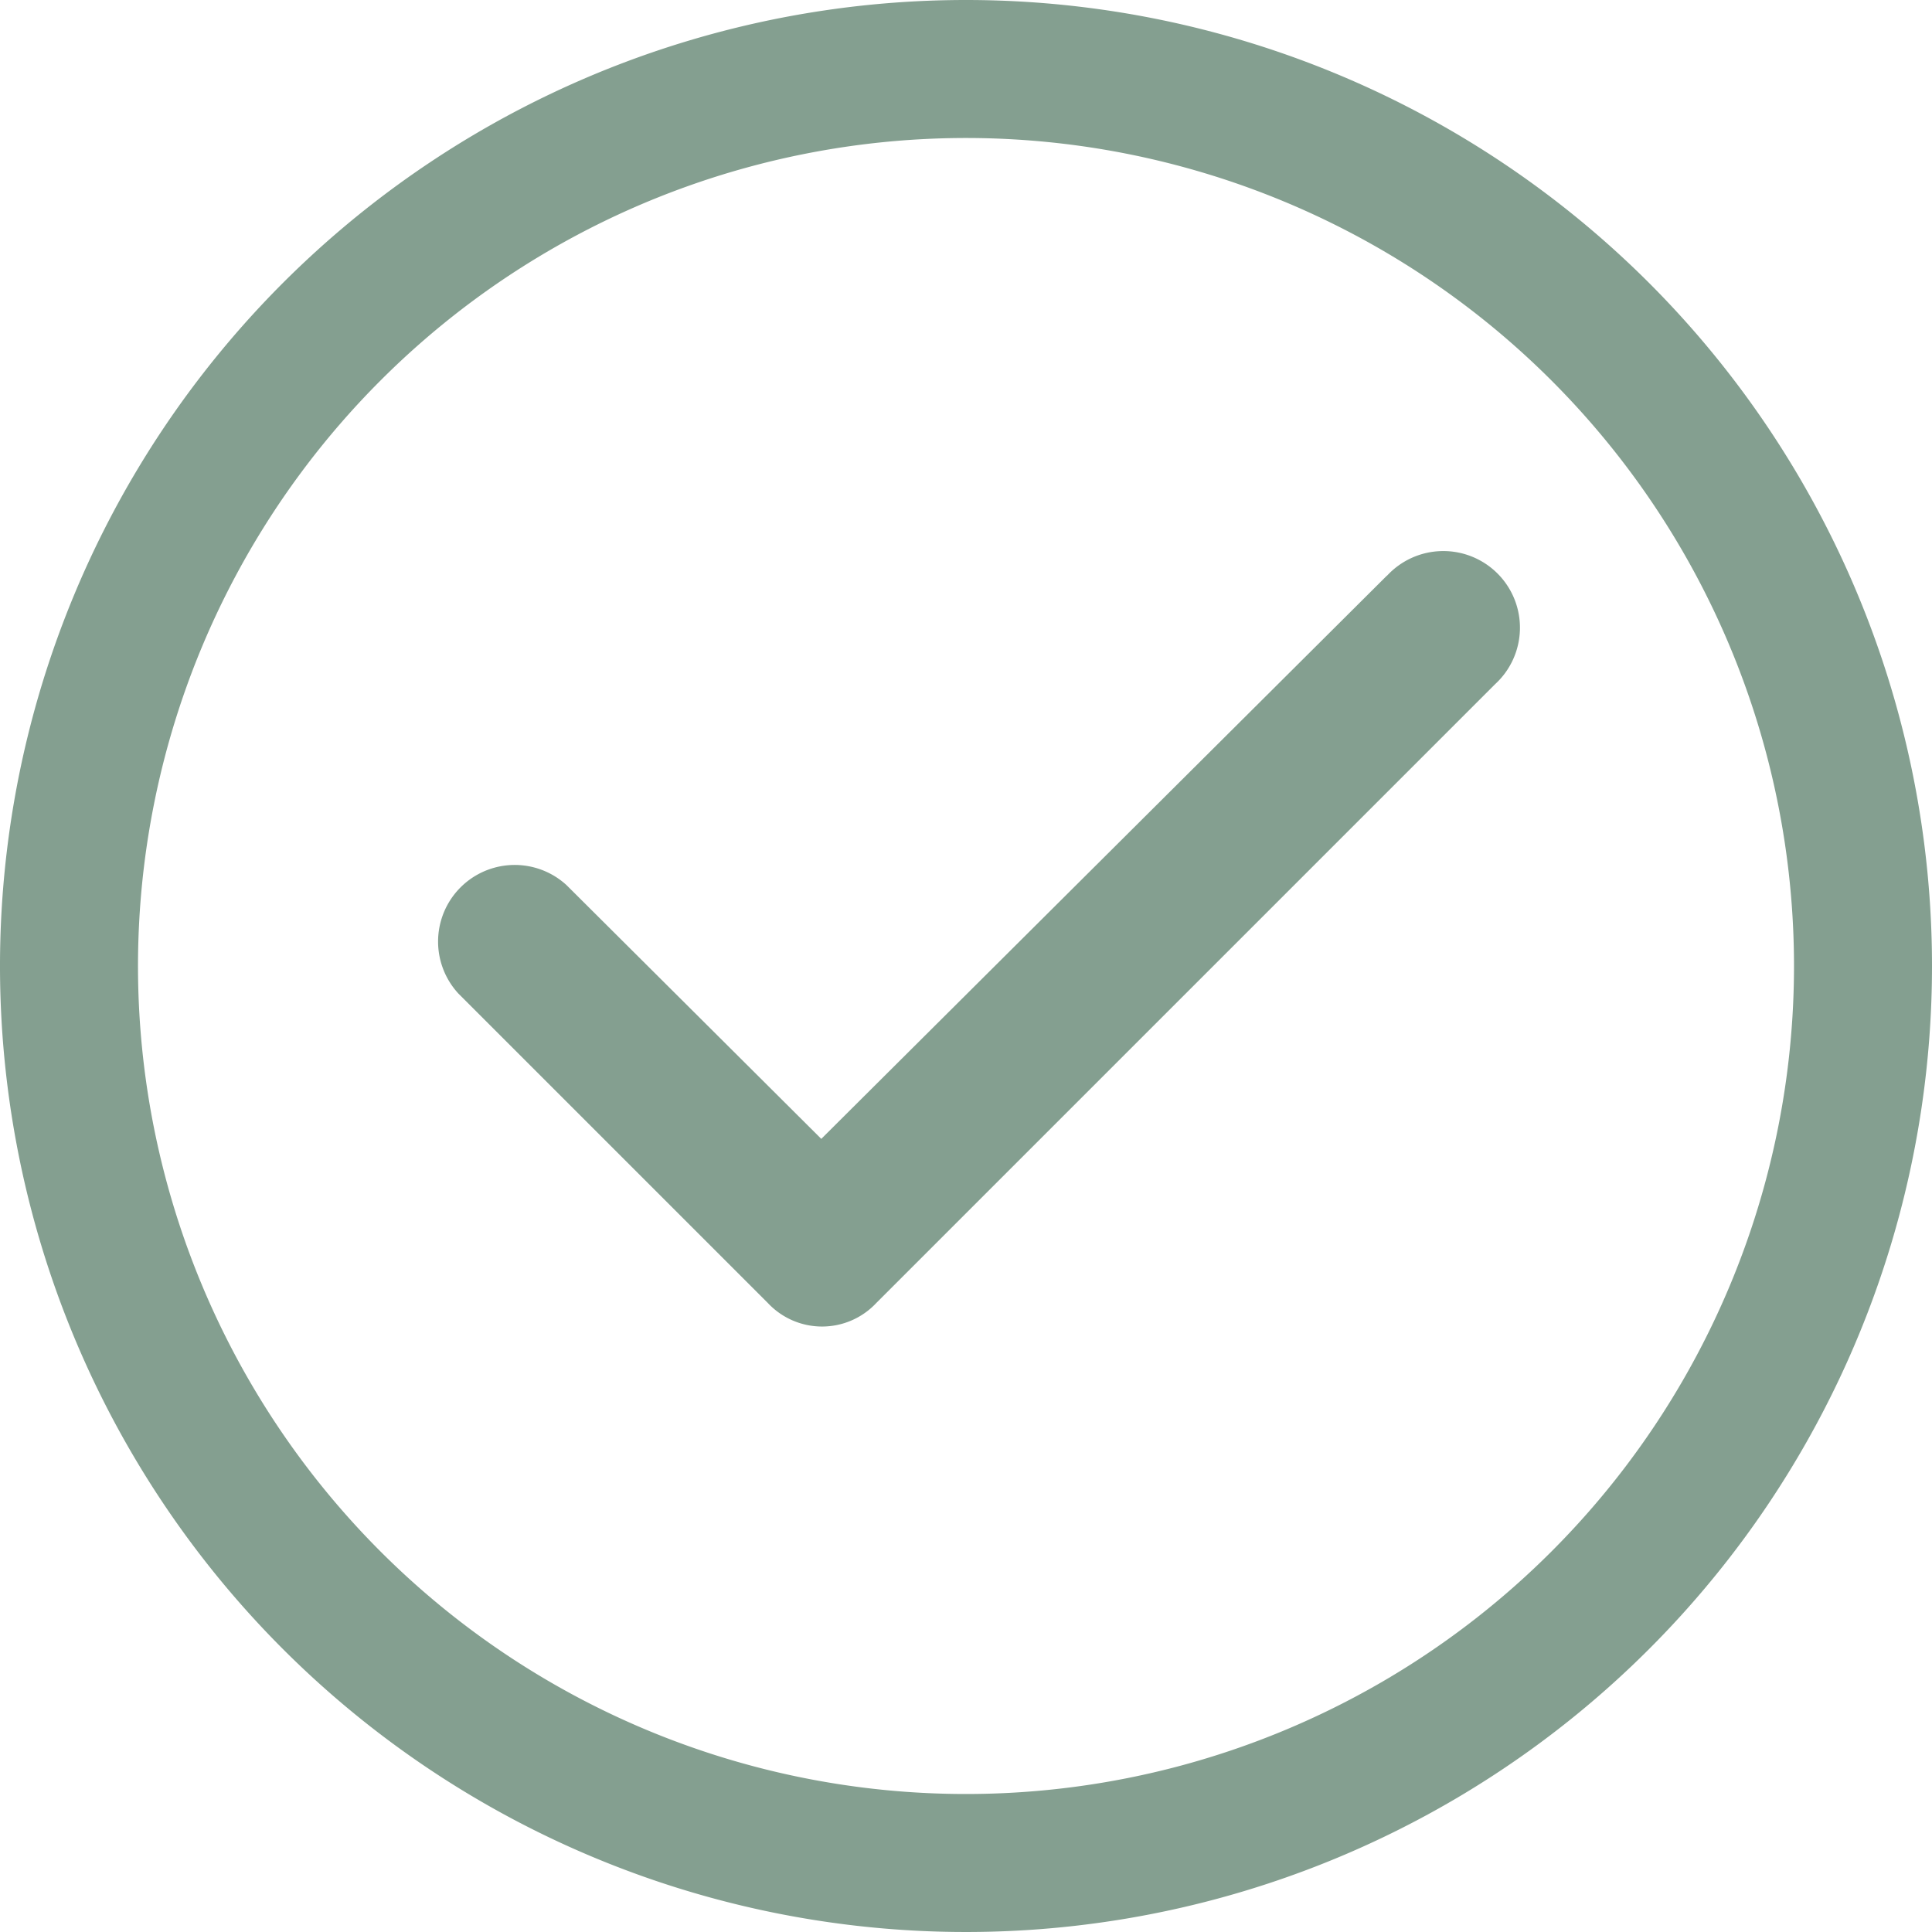
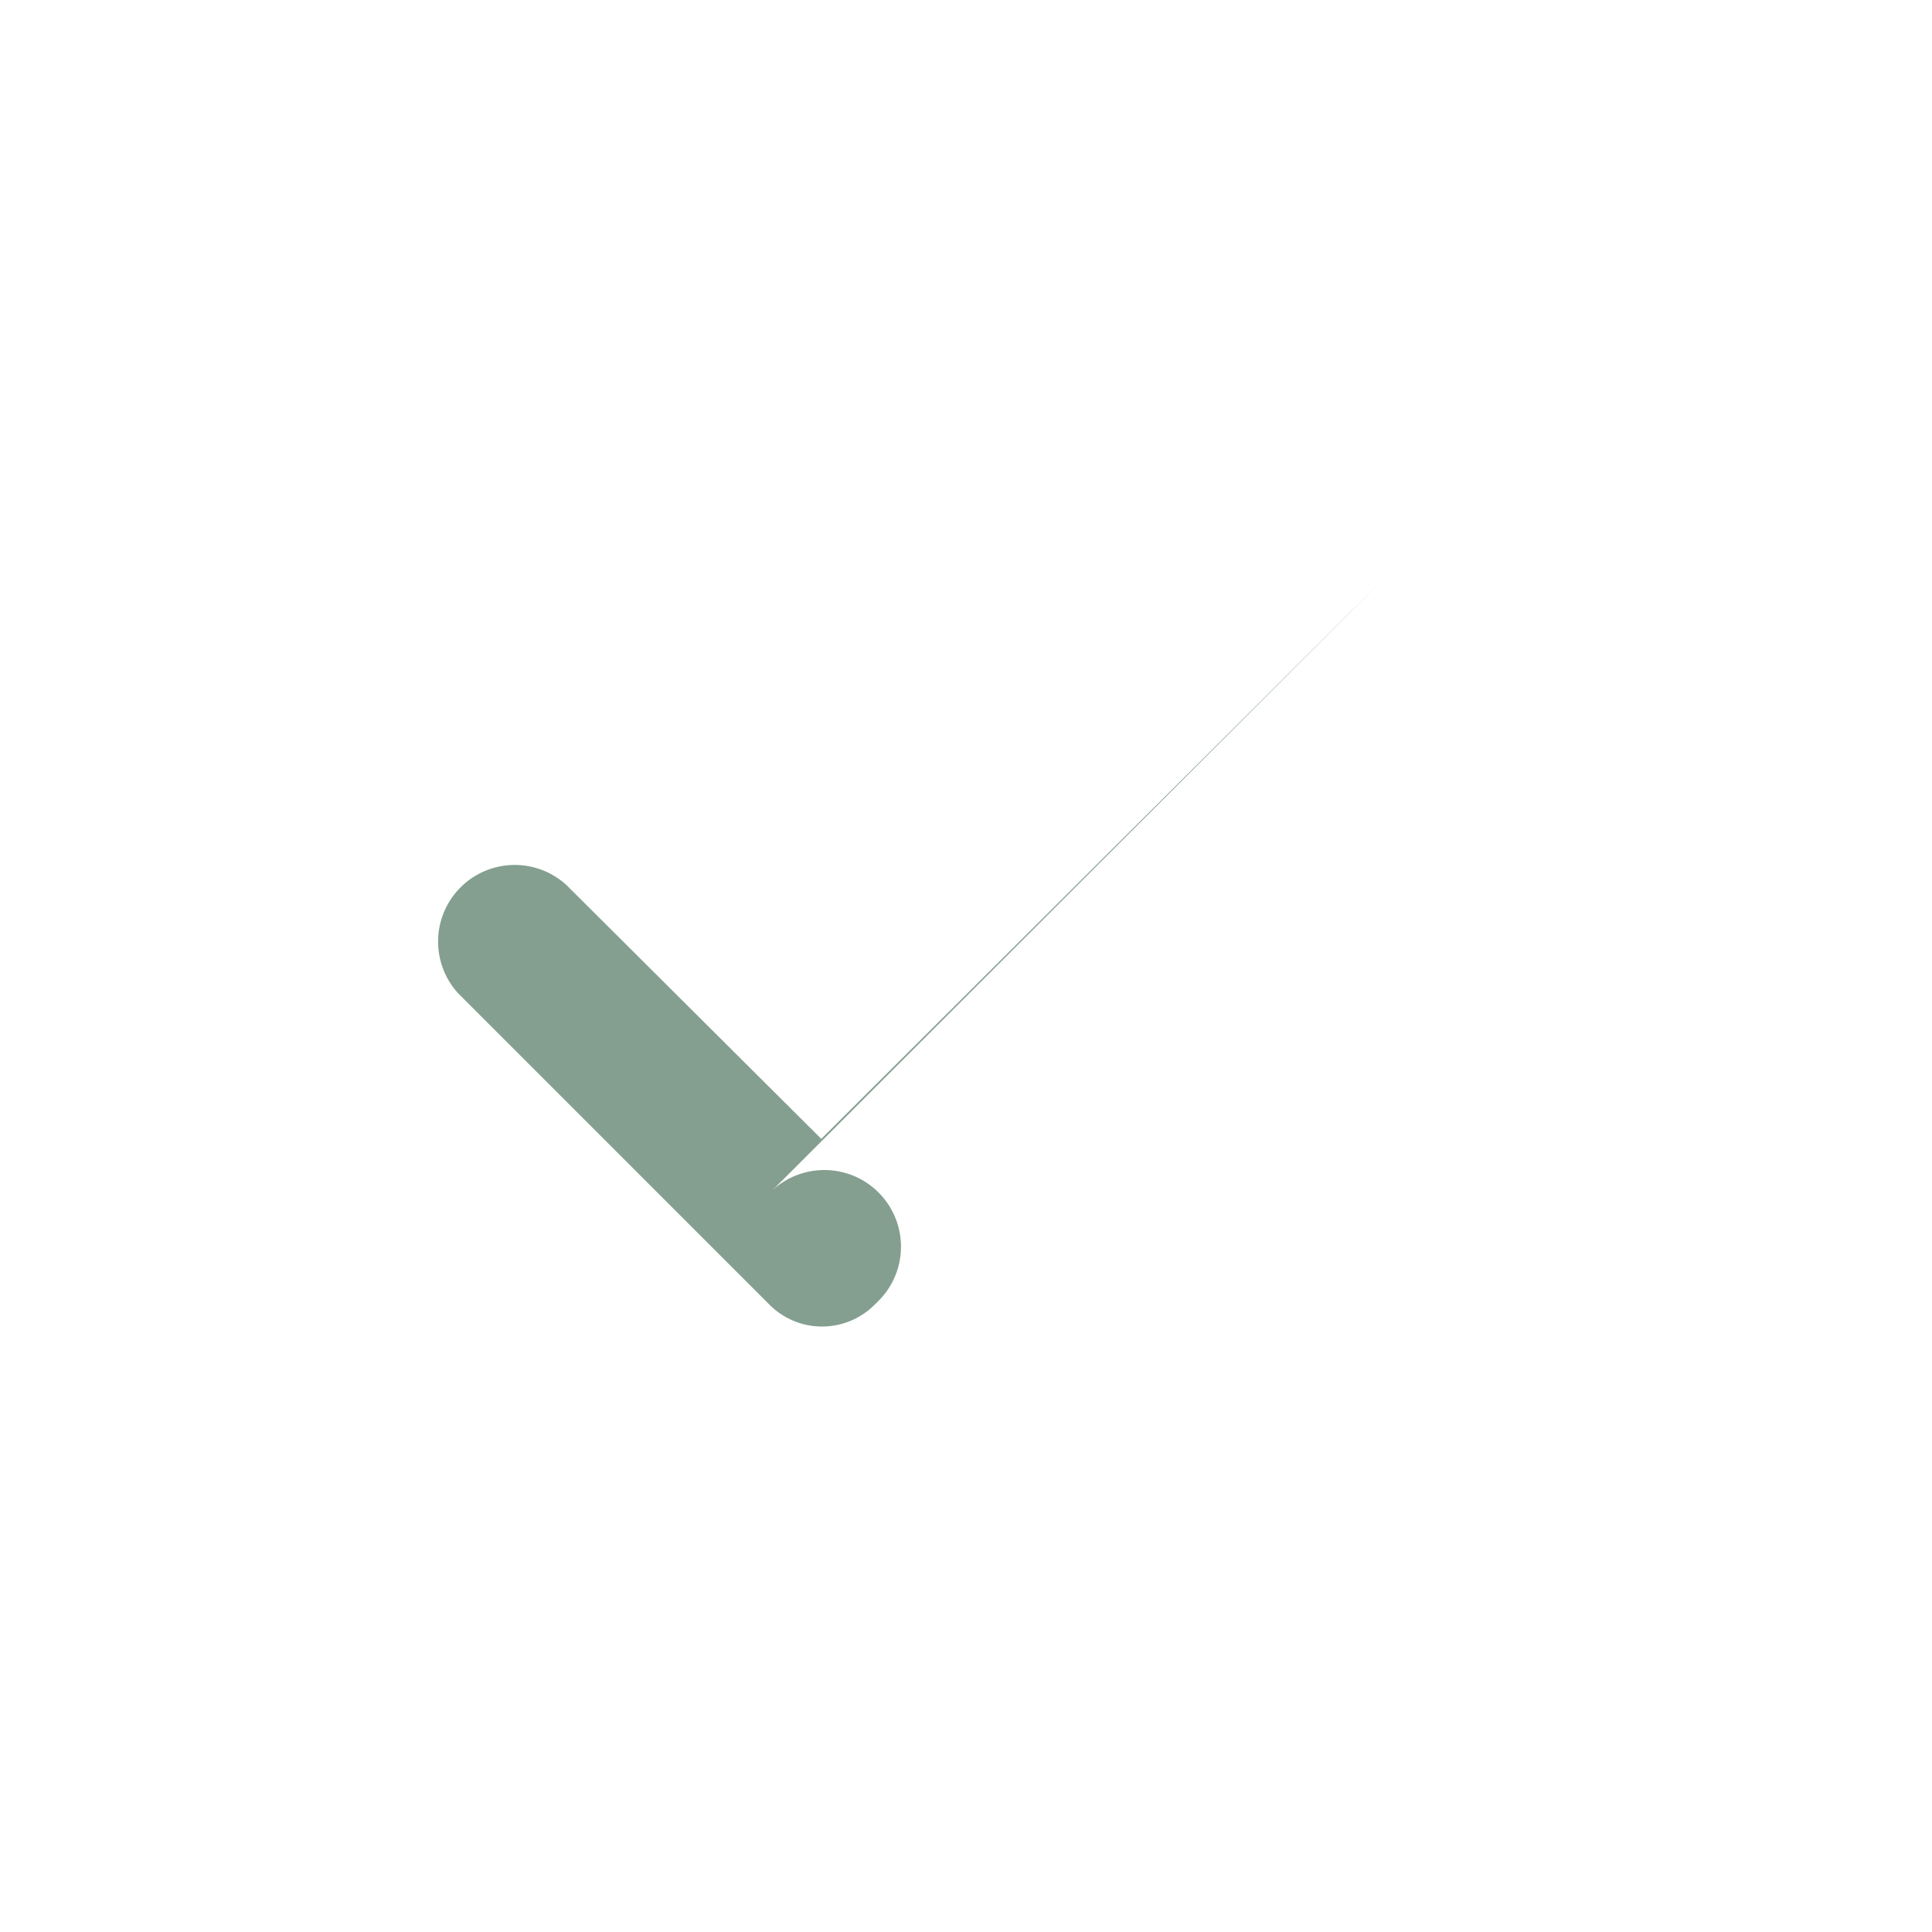
<svg xmlns="http://www.w3.org/2000/svg" width="21" height="21" viewBox="0 0 21 21">
  <g id="Group_386" data-name="Group 386" transform="translate(-1.5 -1.5)">
-     <path id="Path_1069" data-name="Path 1069" d="M12,1.5A10.5,10.5,0,1,0,22.5,12,10.5,10.5,0,0,0,12,1.5ZM12,21a9,9,0,1,1,9-9A9,9,0,0,1,12,21Z" fill="#849f90" />
-     <path id="Path_1070" data-name="Path 1070" d="M17.849,7.756,11.7,13.879l-2.77-2.759A.833.833,0,0,0,7.756,12.3l3.364,3.364a.807.807,0,0,0,1.177,0l6.728-6.728a.833.833,0,1,0-1.177-1.177Z" transform="translate(-1.273)" fill="#849f90" />
+     <path id="Path_1070" data-name="Path 1070" d="M17.849,7.756,11.7,13.879l-2.77-2.759A.833.833,0,0,0,7.756,12.3l3.364,3.364a.807.807,0,0,0,1.177,0a.833.833,0,1,0-1.177-1.177Z" transform="translate(-1.273)" fill="#849f90" />
  </g>
</svg>